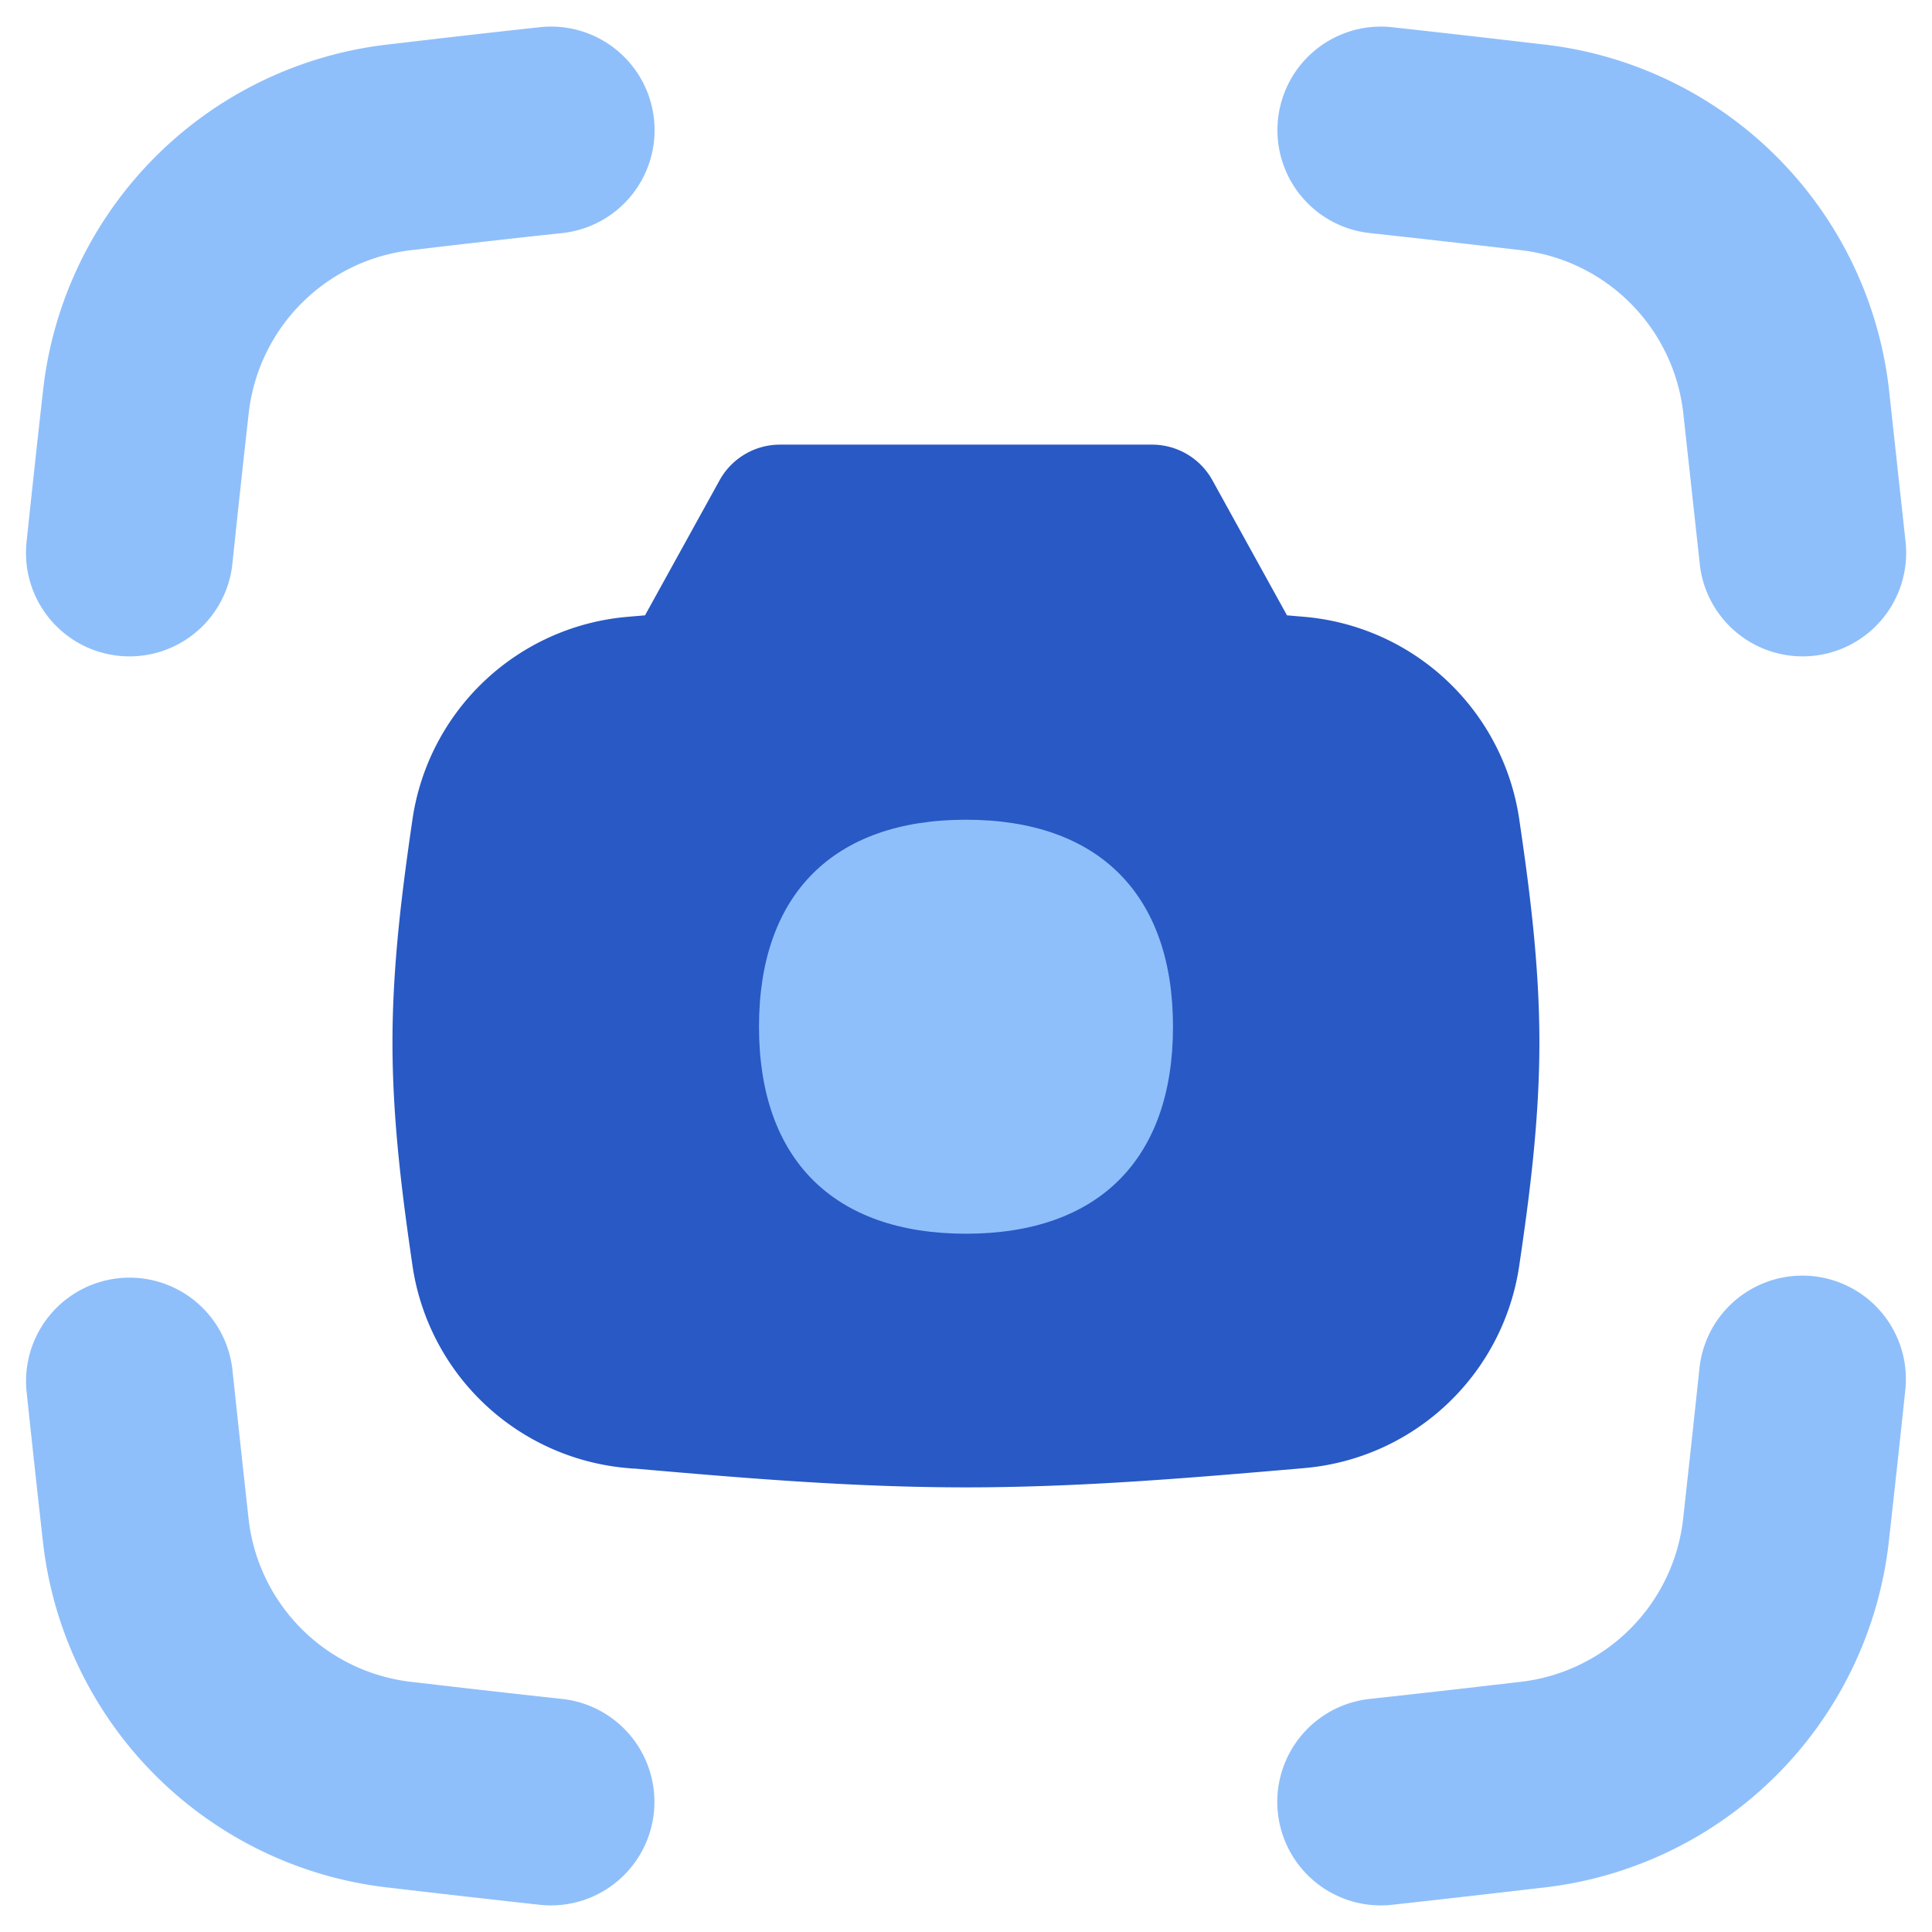
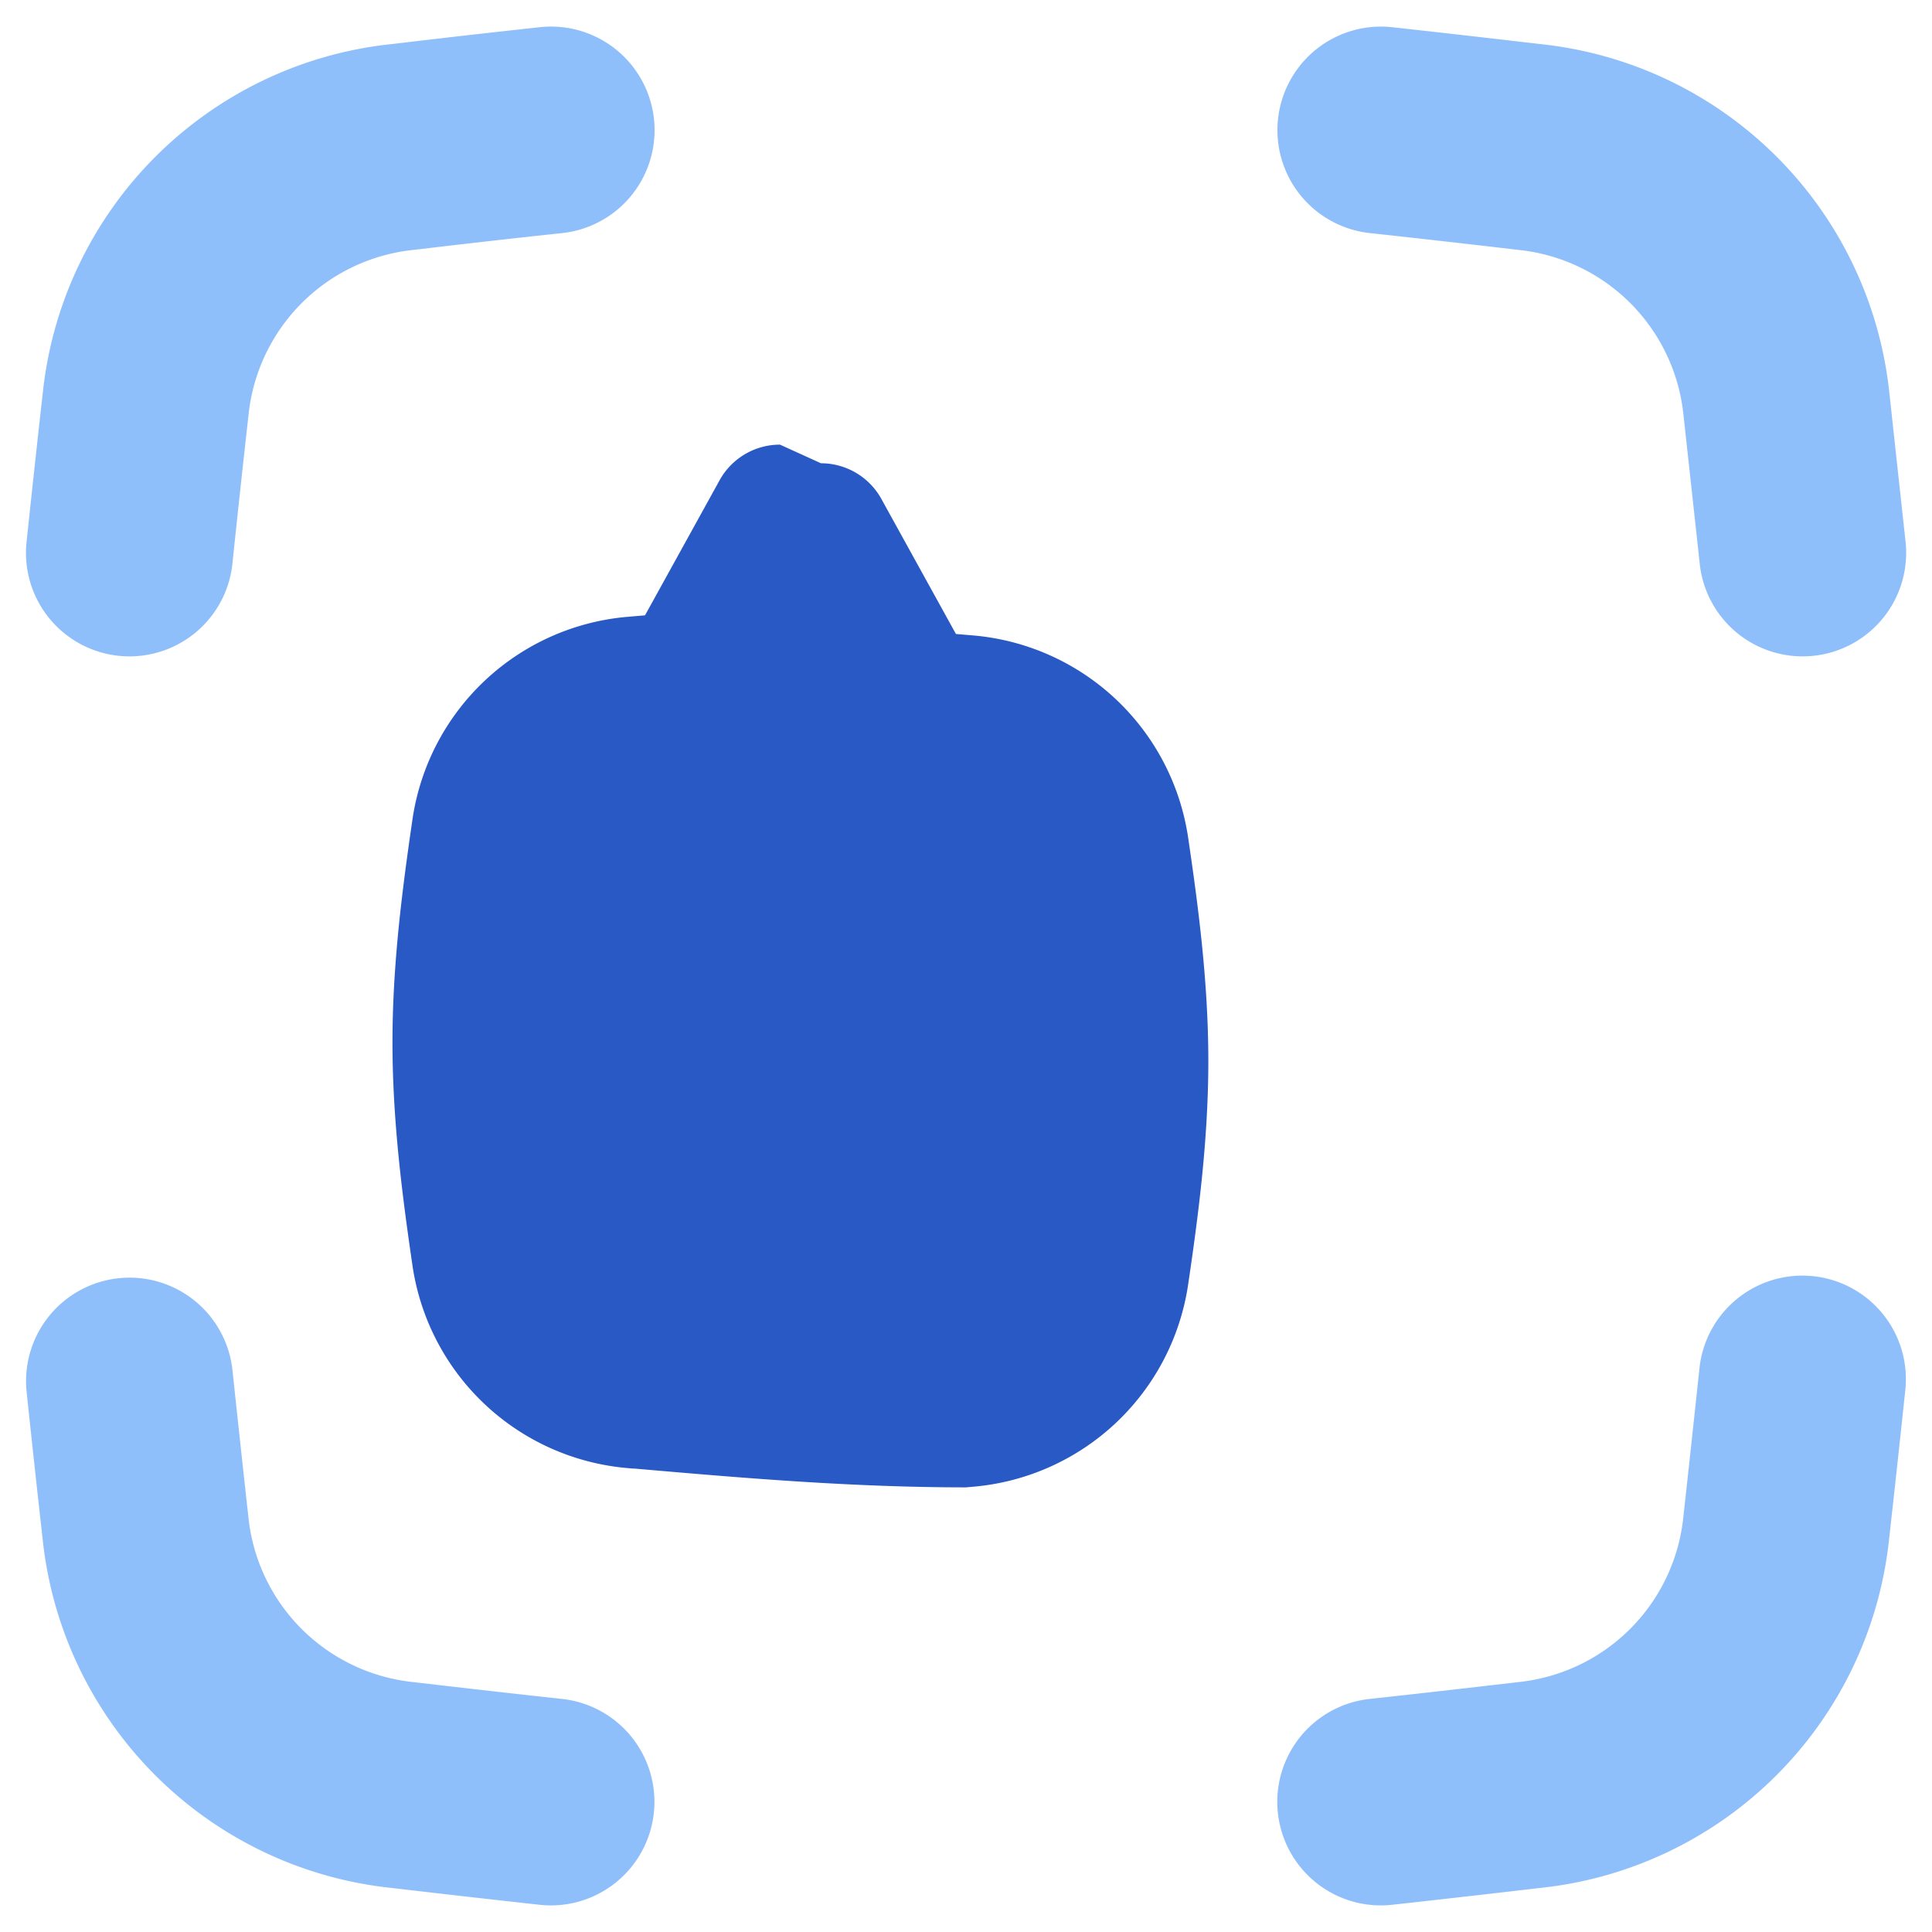
<svg xmlns="http://www.w3.org/2000/svg" width="2em" height="2em" viewBox="0 0 14 14">
  <g fill="none">
    <path fill="#8fbffa" fill-rule="evenodd" d="M4.739.863a.75.75 0 0 0-.826-.666q-.526.057-1.037.118l-.071.008A2.84 2.84 0 0 0 .313 2.82q-.061.543-.12 1.102a.75.75 0 1 0 1.492.154q.057-.545.118-1.088a1.34 1.34 0 0 1 1.174-1.175l.07-.008q.512-.061 1.027-.116a.75.75 0 0 0 .665-.826m5.348-.666a.75.75 0 1 0-.16 1.492q.514.056 1.026.116l.07.008a1.34 1.34 0 0 1 1.174 1.175l.119 1.088a.75.75 0 1 0 1.492-.154l-.12-1.102A2.84 2.84 0 0 0 11.194.323l-.07-.008q-.512-.06-1.038-.118m0 13.606a.75.75 0 1 1-.16-1.492q.514-.056 1.025-.116l.07-.008a1.34 1.34 0 0 0 1.175-1.175q.06-.543.118-1.088a.75.75 0 1 1 1.492.154q-.059.559-.12 1.102a2.84 2.84 0 0 1-2.492 2.497l-.07.008q-.512.06-1.038.118m-6.174 0a.75.75 0 1 0 .16-1.492q-.514-.056-1.026-.116l-.07-.008a1.34 1.34 0 0 1-1.174-1.175q-.06-.543-.118-1.088a.75.75 0 0 0-1.492.154q.059.559.12 1.102a2.84 2.84 0 0 0 2.492 2.497l.07.008q.512.06 1.038.118" clip-rule="evenodd" />
-     <path fill="#2859c5" fill-rule="evenodd" d="M5.652 3.222a.5.5 0 0 0-.438.259l-.54.978l-.083.007l-.046.004A1.724 1.724 0 0 0 2.99 5.93c-.074.507-.146 1.056-.146 1.624s.072 1.118.146 1.624a1.724 1.724 0 0 0 1.554 1.46l.046.004h.01c.758.066 1.567.136 2.4.136c.831 0 1.64-.07 2.399-.135l.056-.005a1.724 1.724 0 0 0 1.553-1.46c.075-.506.147-1.056.147-1.624s-.072-1.117-.147-1.624a1.724 1.724 0 0 0-1.553-1.46l-.047-.004l-.082-.007l-.54-.978a.5.5 0 0 0-.438-.259z" clip-rule="evenodd" />
-     <path fill="#8fbffa" d="M7 8.94c.96 0 1.5-.54 1.5-1.5s-.54-1.5-1.5-1.5s-1.5.54-1.5 1.5s.54 1.5 1.5 1.5" />
+     <path fill="#2859c5" fill-rule="evenodd" d="M5.652 3.222a.5.5 0 0 0-.438.259l-.54.978l-.083.007l-.046.004A1.724 1.724 0 0 0 2.99 5.93c-.074.507-.146 1.056-.146 1.624s.072 1.118.146 1.624a1.724 1.724 0 0 0 1.554 1.46l.046.004h.01c.758.066 1.567.136 2.4.136l.056-.005a1.724 1.724 0 0 0 1.553-1.46c.075-.506.147-1.056.147-1.624s-.072-1.117-.147-1.624a1.724 1.724 0 0 0-1.553-1.46l-.047-.004l-.082-.007l-.54-.978a.5.5 0 0 0-.438-.259z" clip-rule="evenodd" />
  </g>
</svg>